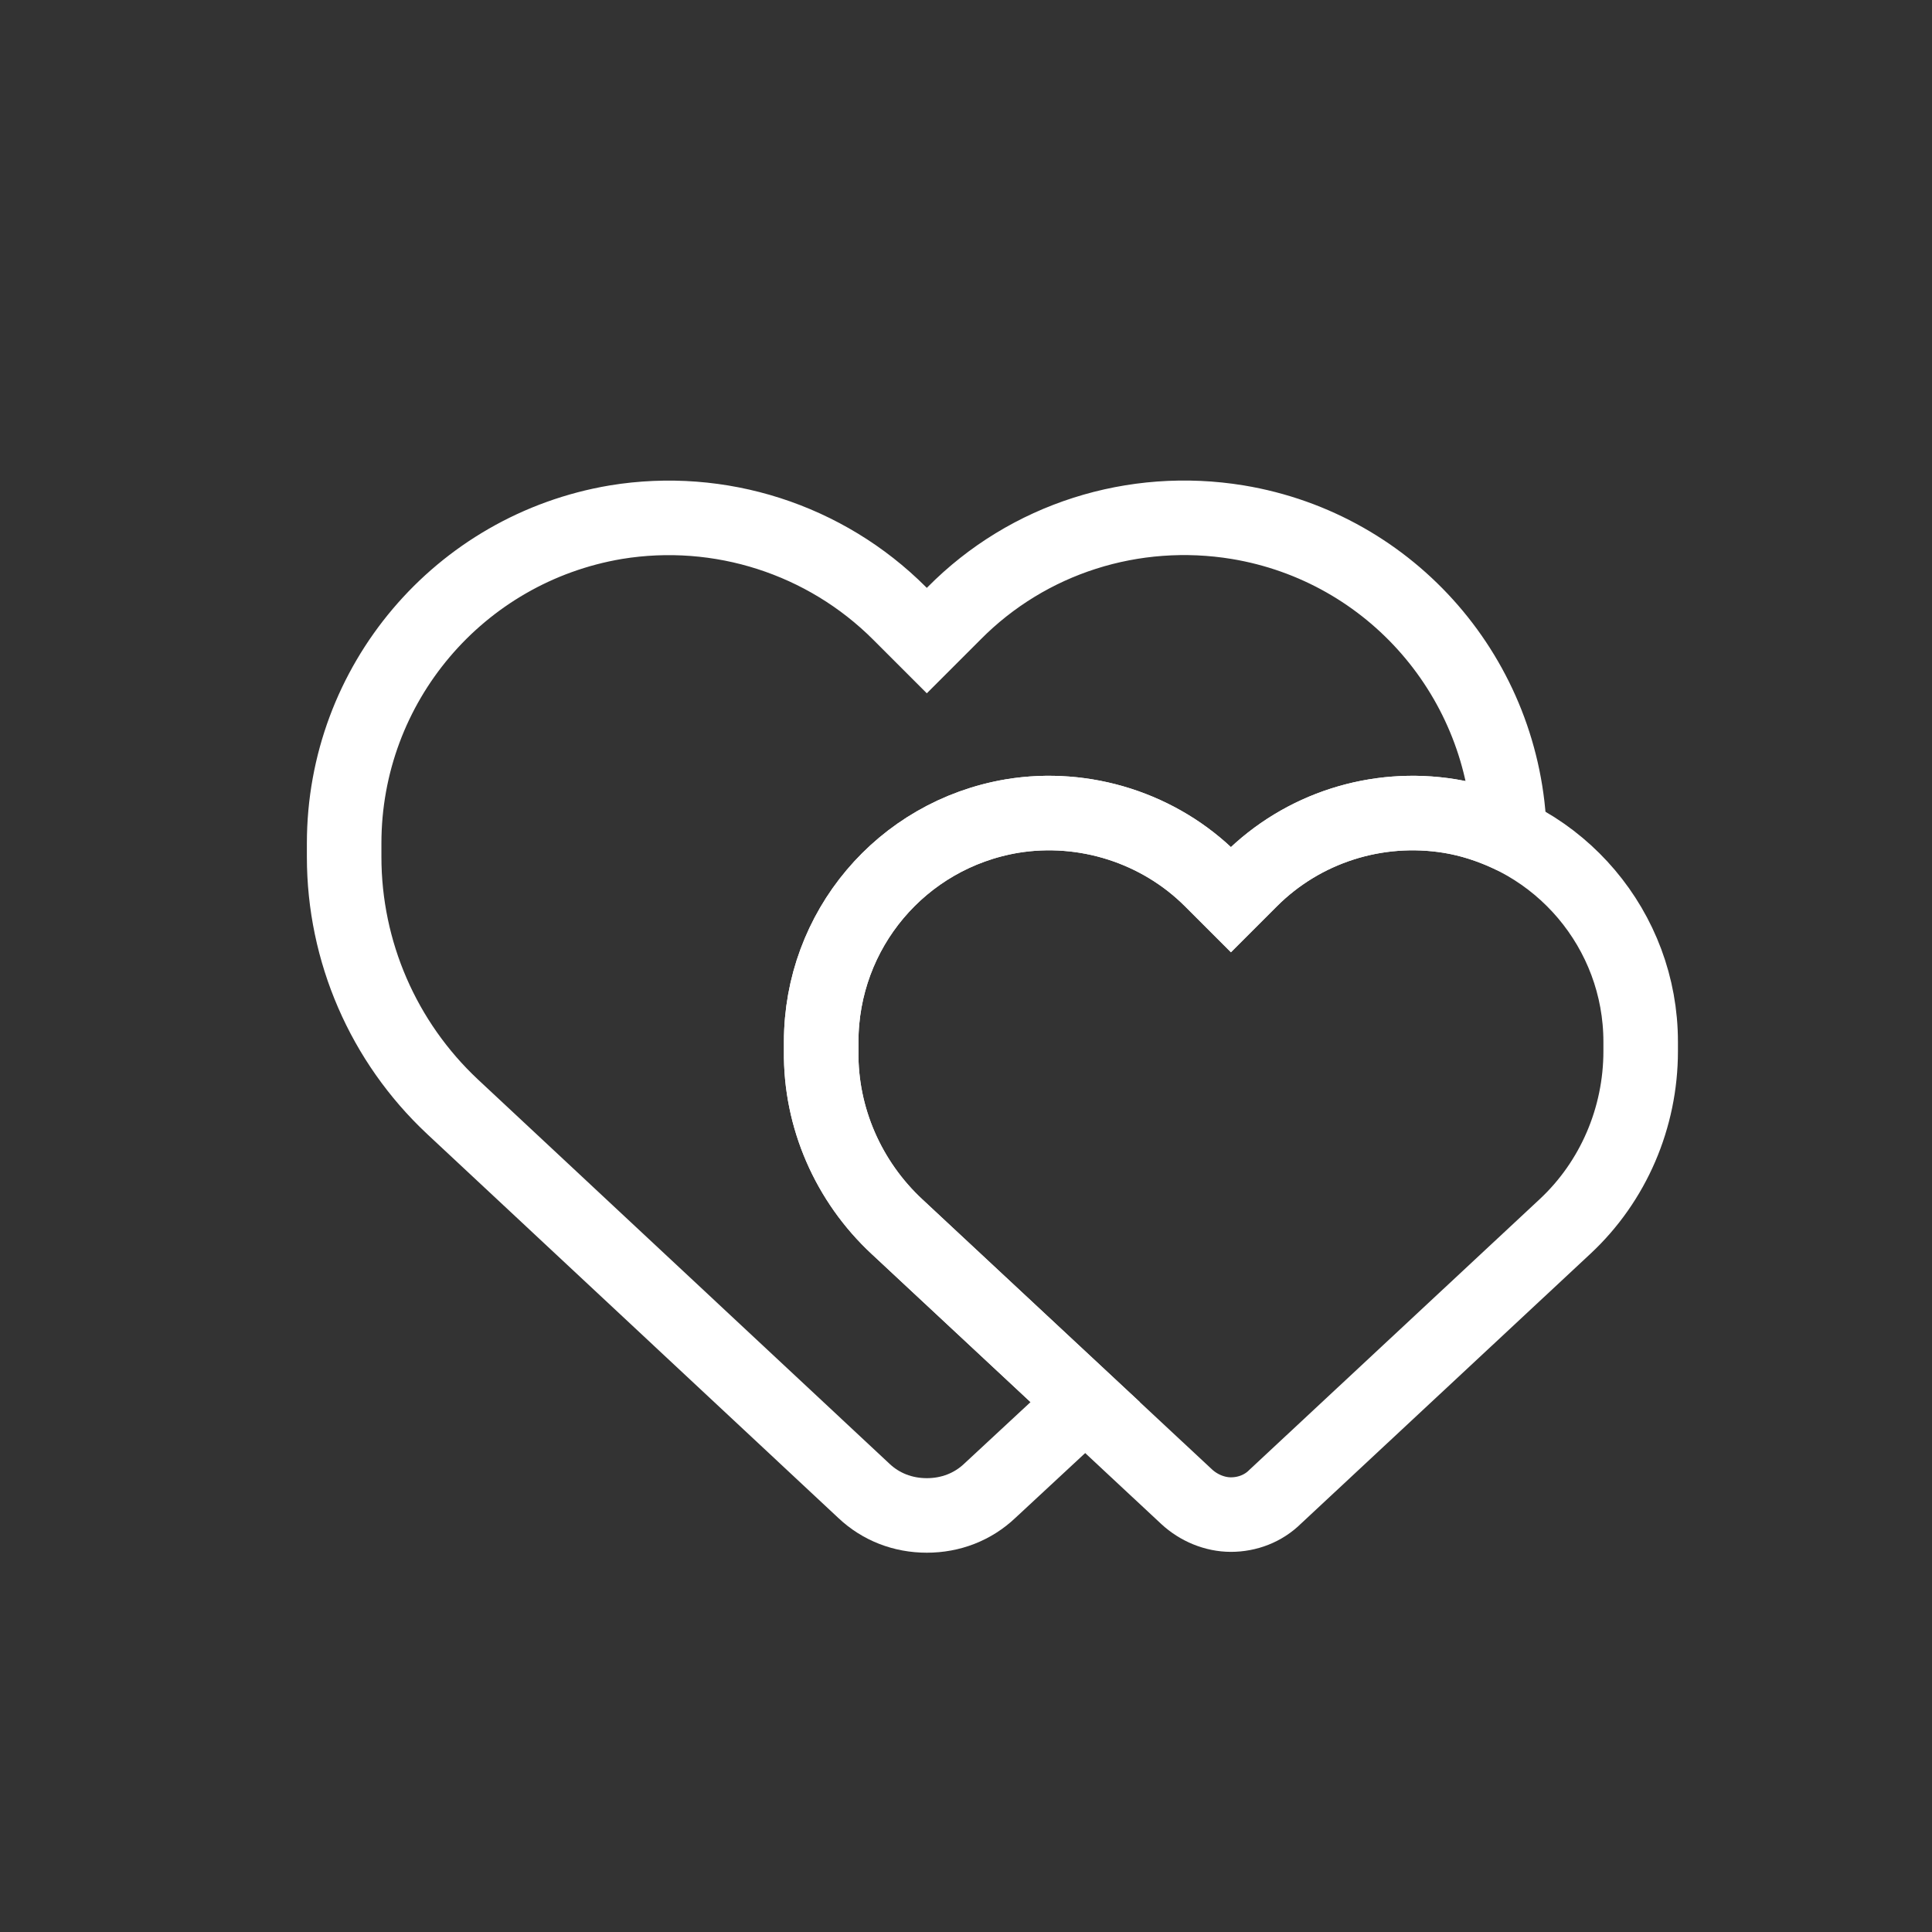
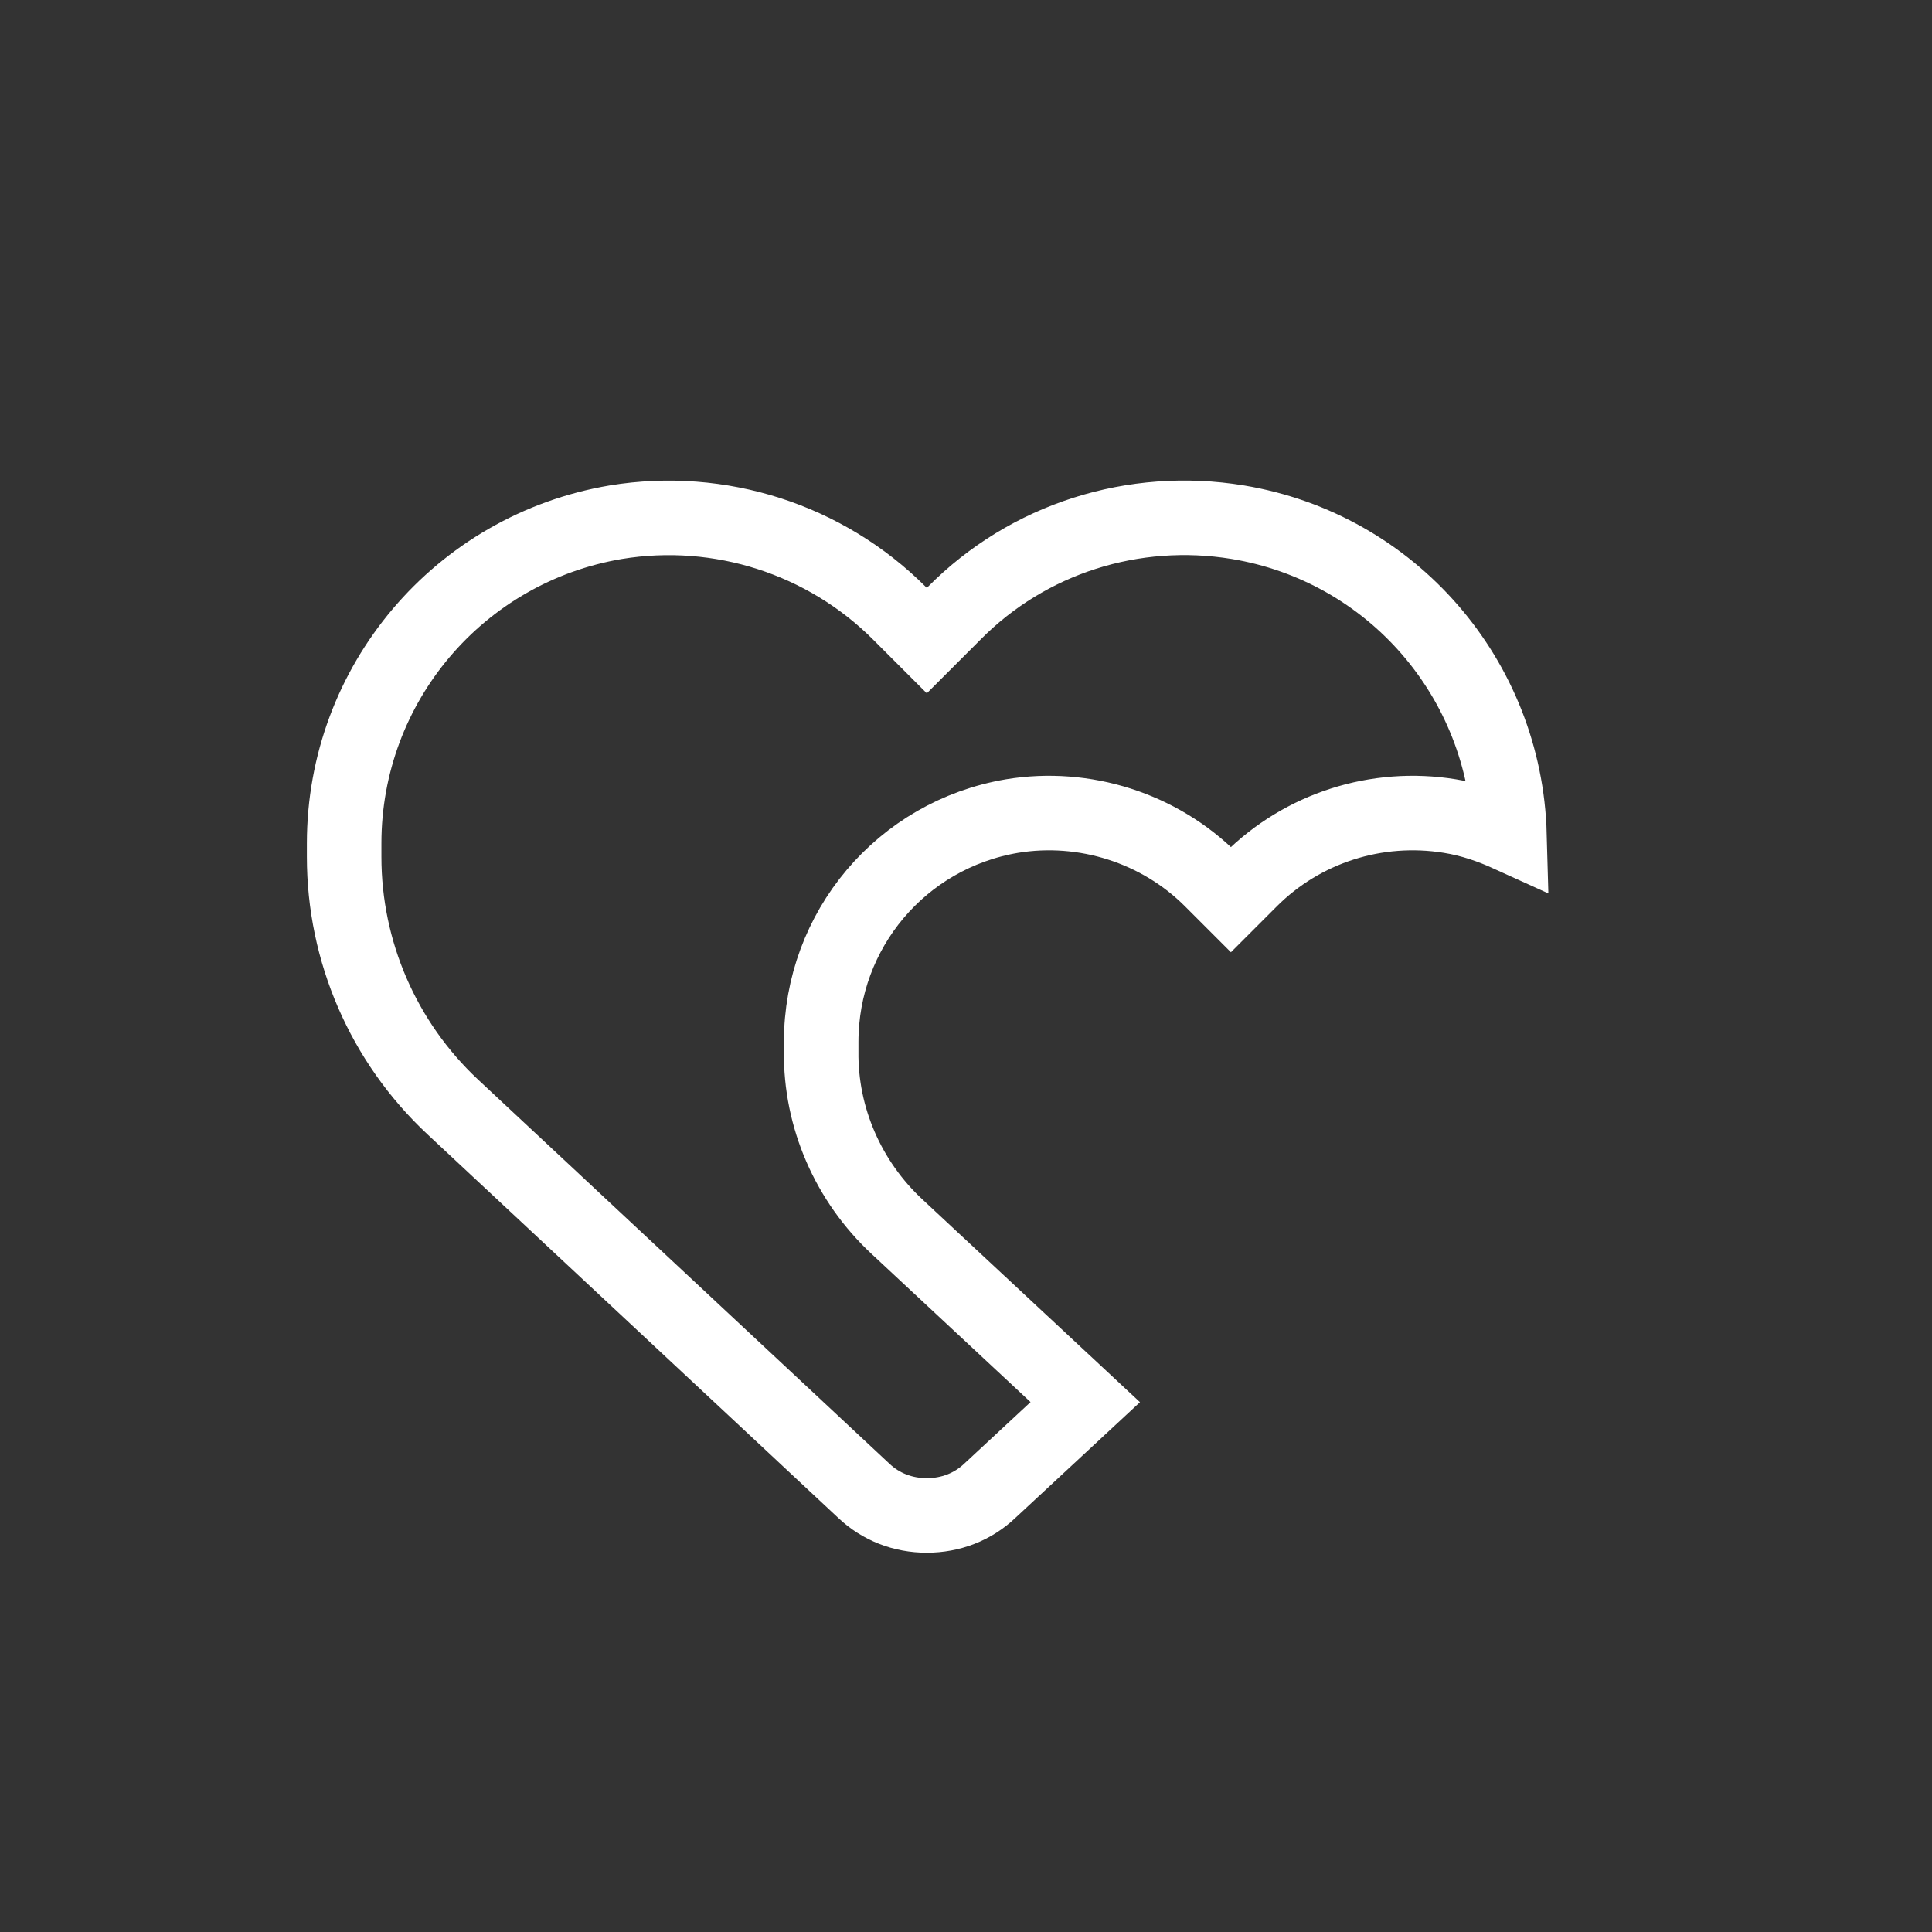
<svg xmlns="http://www.w3.org/2000/svg" version="1.2" id="Calque_1" x="0px" y="0px" viewBox="0 0 226.8 226.8" overflow="visible" xml:space="preserve">
  <rect x="0" y="0" width="226.8" height="226.8" fill="#333333" stroke="none" />
  <path fill="none" stroke="#FFFFFF" stroke-width="8.75" stroke-miterlimit="10" d="M105.3,144c-5.7-5.3-9-12.8-8.9-20.6v-1.1  c0-13.1,9.4-24.3,22.4-26.5c8.5-1.4,17.3,1.4,23.4,7.5l2.3,2.3l2.3-2.3c6.1-6.1,14.8-8.9,23.4-7.5c2.5,0.4,4.8,1.2,7,2.2  c-0.5-18.3-13.8-33.7-31.9-36.7c-12.2-2-24.6,1.9-33.3,10.7l-3.2,3.2l-3.2-3.2c-8.7-8.7-21.1-12.7-33.3-10.7  c-18.4,3.1-31.9,19-31.9,37.7v1.6c0,11.1,4.6,21.7,12.7,29.3l48.3,45.1c2,1.9,4.6,2.9,7.4,2.9s5.4-1,7.4-2.9l11.2-10.4L105.3,144z" />
  <g>
-     <path fill="none" stroke="#FFFFFF" stroke-width="8.75" stroke-miterlimit="10" d="M105.3,144l34,31.7c1.4,1.3,3.3,2.1,5.2,2.1   s3.8-0.7,5.2-2.1l34-31.7c5.7-5.3,8.9-12.8,8.9-20.6v-1.1c0-13.1-9.5-24.3-22.4-26.5c-8.6-1.4-17.3,1.4-23.4,7.5l-2.3,2.3l-2.3-2.3   c-6.1-6.1-14.9-8.9-23.4-7.5c-13,2.2-22.4,13.4-22.4,26.5v1.1C96.3,131.2,99.6,138.7,105.3,144z" />
-   </g>
+     </g>
</svg>